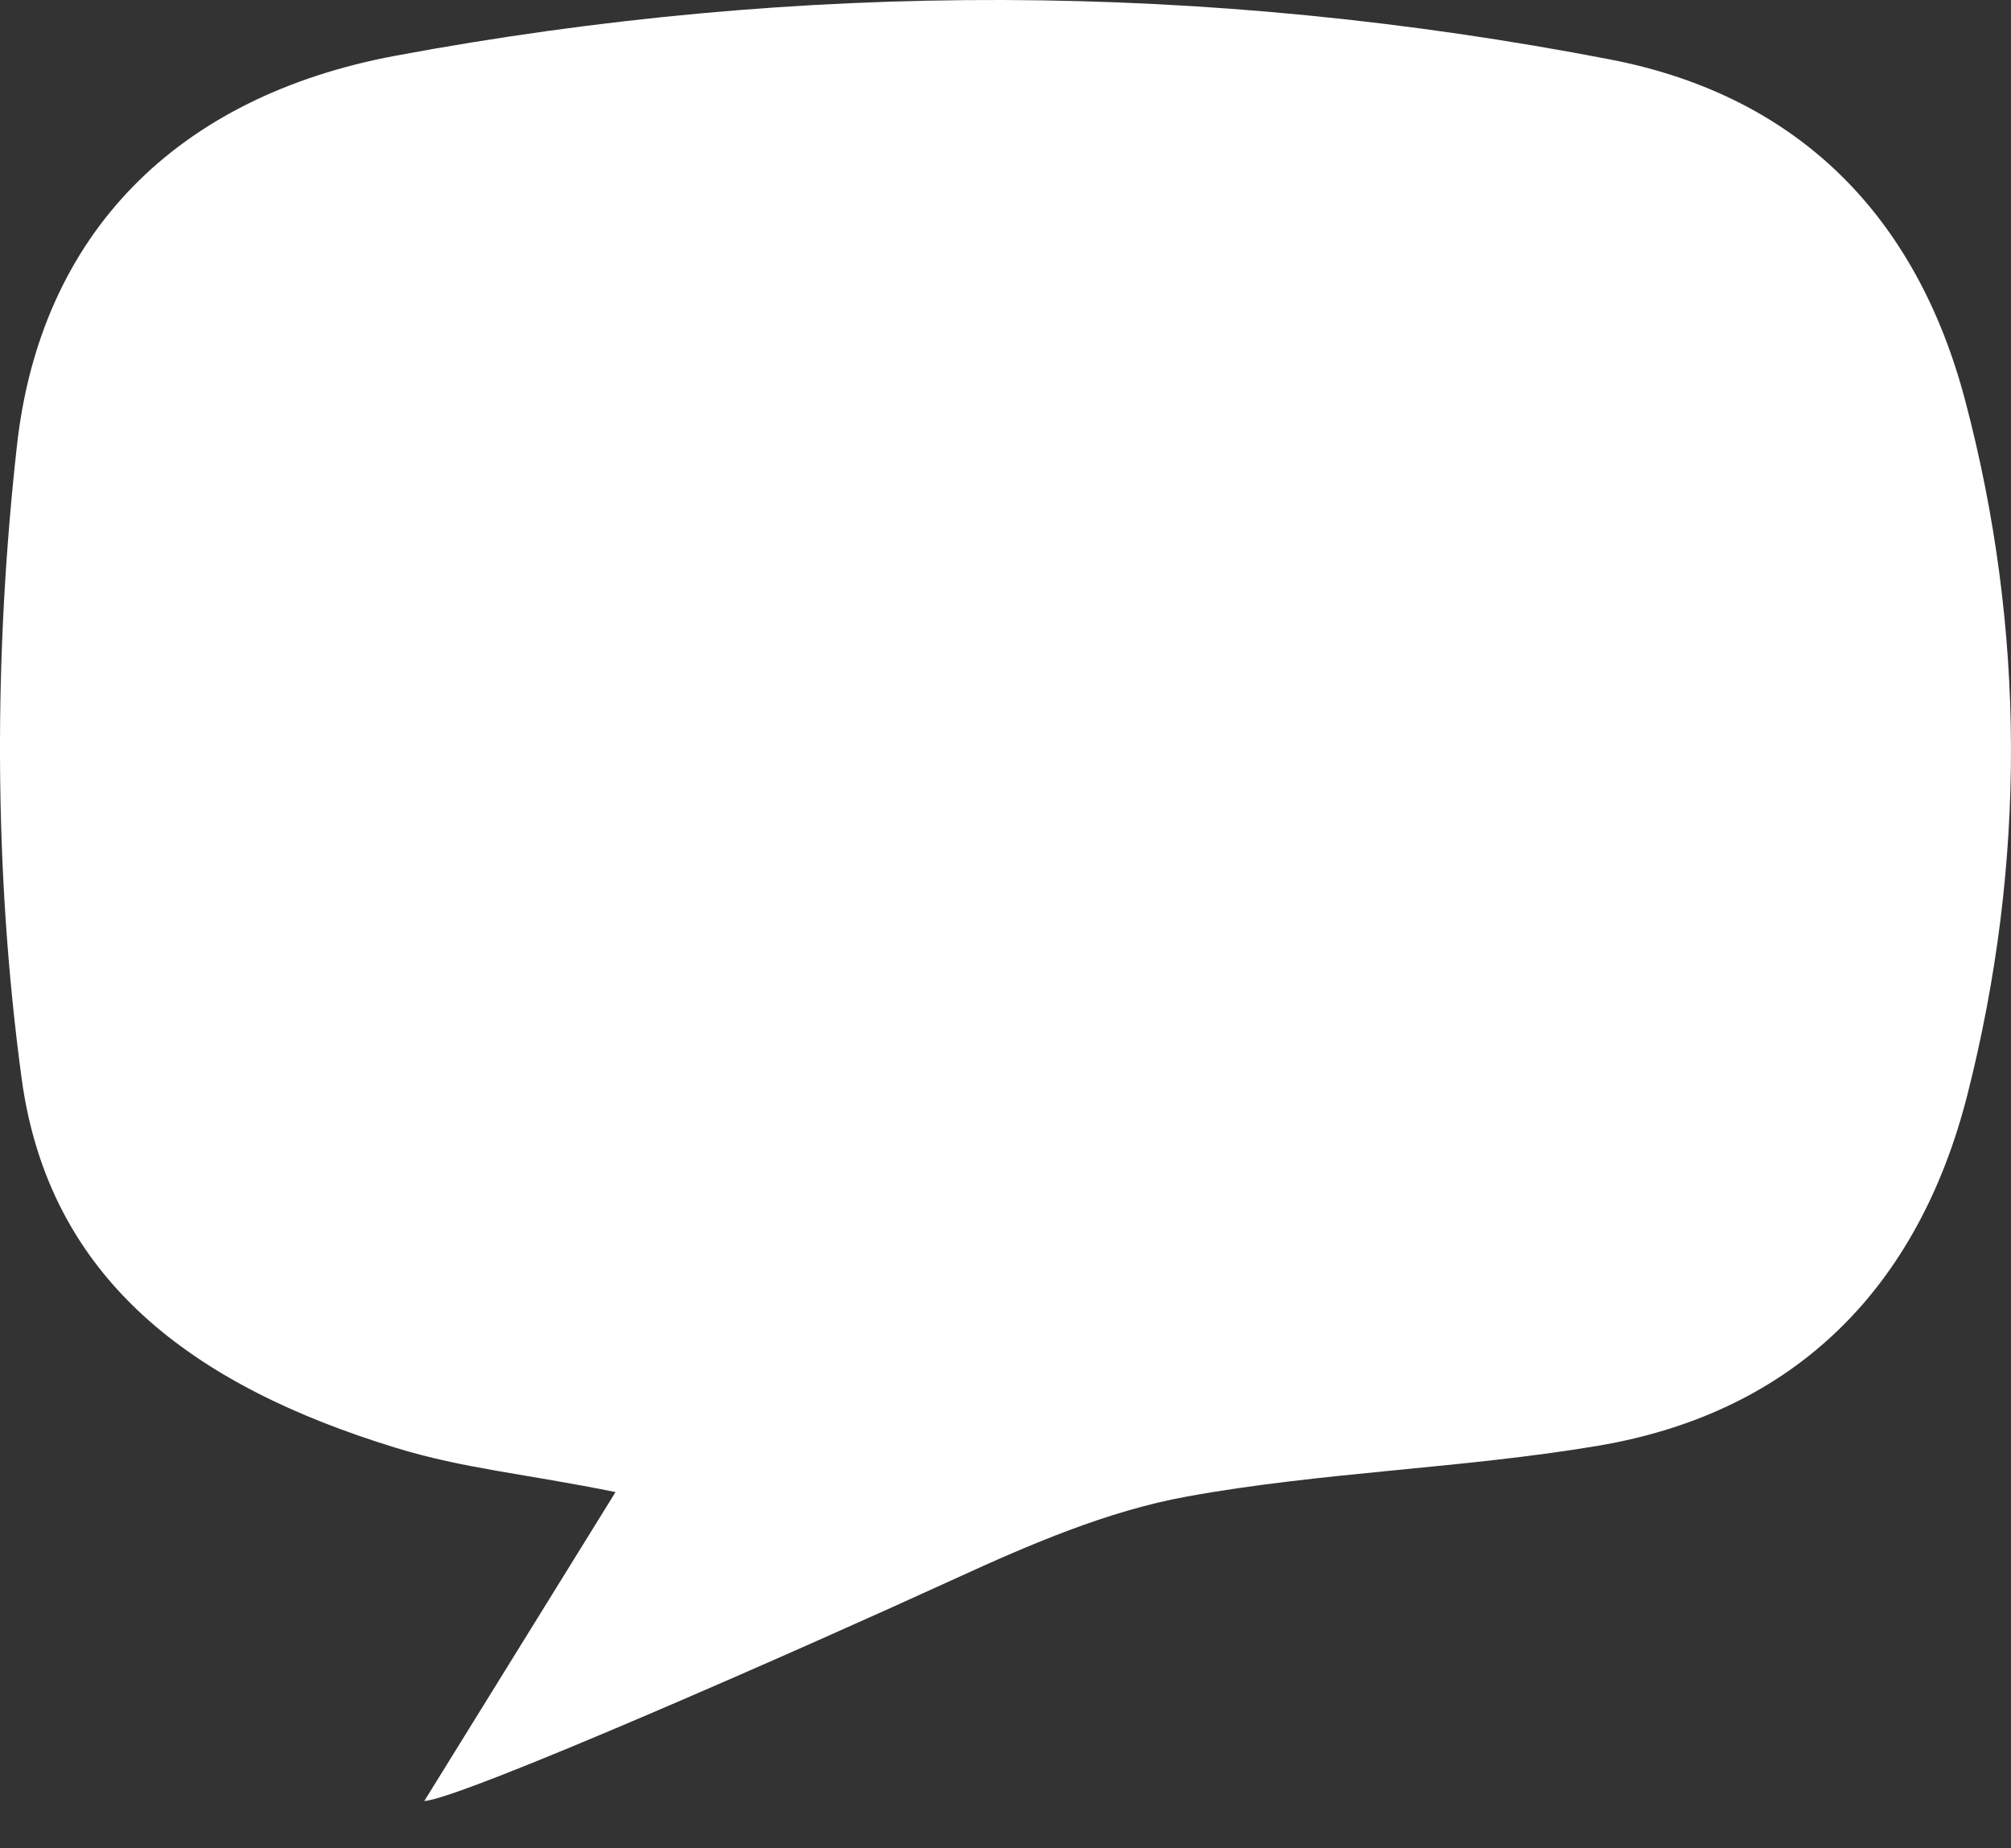
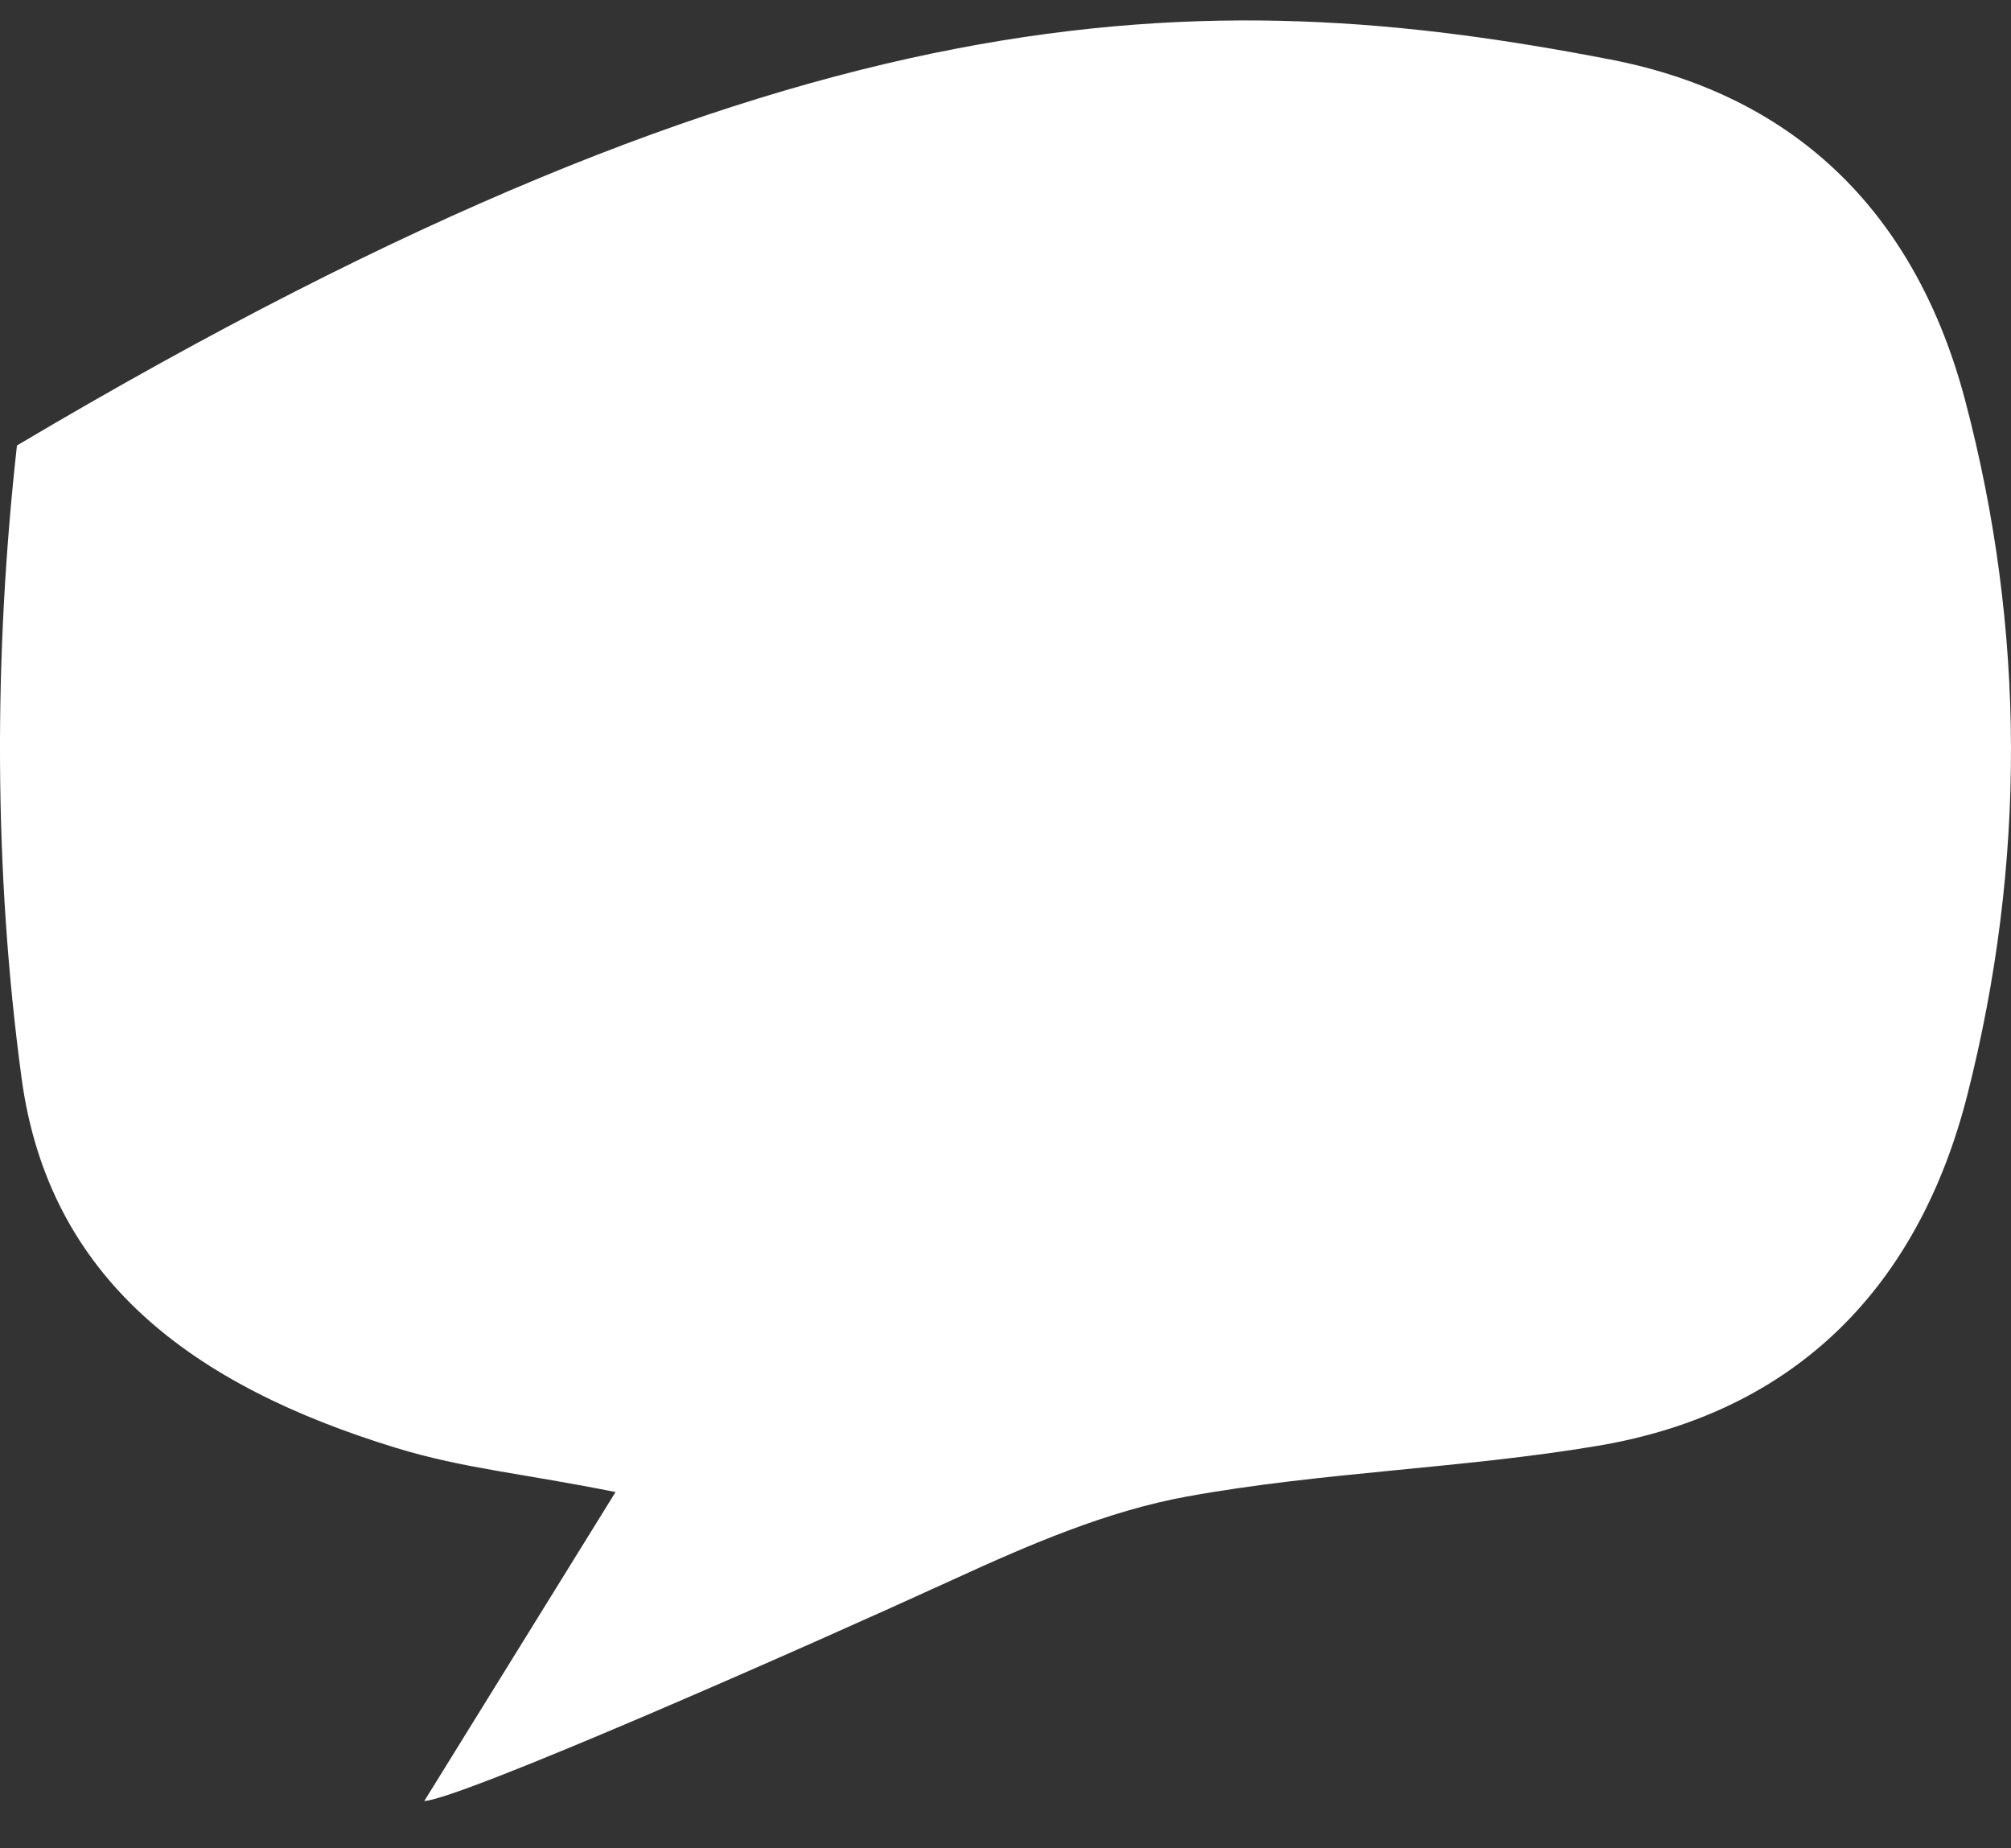
<svg xmlns="http://www.w3.org/2000/svg" width="37px" height="34px" viewBox="0 0 37 34" version="1.1">
  <rect x="0" y="0" width="37" height="34" fill="#333333" stroke="none" />
  <desc>Created with Sketch.</desc>
  <defs />
  <g id="Symbols" stroke="none" stroke-width="1" fill="none" fill-rule="evenodd">
    <g id="side-nav-reversed-ALT" transform="translate(-24, -618)" fill="#FFFFFF">
      <g id="let's-talk" transform="translate(0, 618)">
-         <path d="M35.325,27.448 C33.646,27.108 32.544,27.02 31.287,26.635 C27.549,25.491 24.898,23.534 24.397,19.833 C23.881,16.011 23.884,12.032 24.312,8.195 C24.746,4.305 27.246,1.776 31.278,1.025 C38.734,-0.363 46.183,-0.343 53.626,1.094 C57.134,1.772 59.273,4.024 60.155,7.36 C61.274,11.587 61.274,15.895 60.199,20.134 C59.306,23.652 57.06,25.979 53.398,26.597 C50.898,27.017 48.336,27.077 45.843,27.529 C44.375,27.795 42.944,28.413 41.573,29.041 C38.813,30.306 32.519,33.08 31.806,33.132 C33.043,31.133 34.077,29.463 35.325,27.448 Z" id="Fill-1" />
+         <path d="M35.325,27.448 C33.646,27.108 32.544,27.02 31.287,26.635 C27.549,25.491 24.898,23.534 24.397,19.833 C23.881,16.011 23.884,12.032 24.312,8.195 C38.734,-0.363 46.183,-0.343 53.626,1.094 C57.134,1.772 59.273,4.024 60.155,7.36 C61.274,11.587 61.274,15.895 60.199,20.134 C59.306,23.652 57.06,25.979 53.398,26.597 C50.898,27.017 48.336,27.077 45.843,27.529 C44.375,27.795 42.944,28.413 41.573,29.041 C38.813,30.306 32.519,33.08 31.806,33.132 C33.043,31.133 34.077,29.463 35.325,27.448 Z" id="Fill-1" />
      </g>
    </g>
  </g>
</svg>